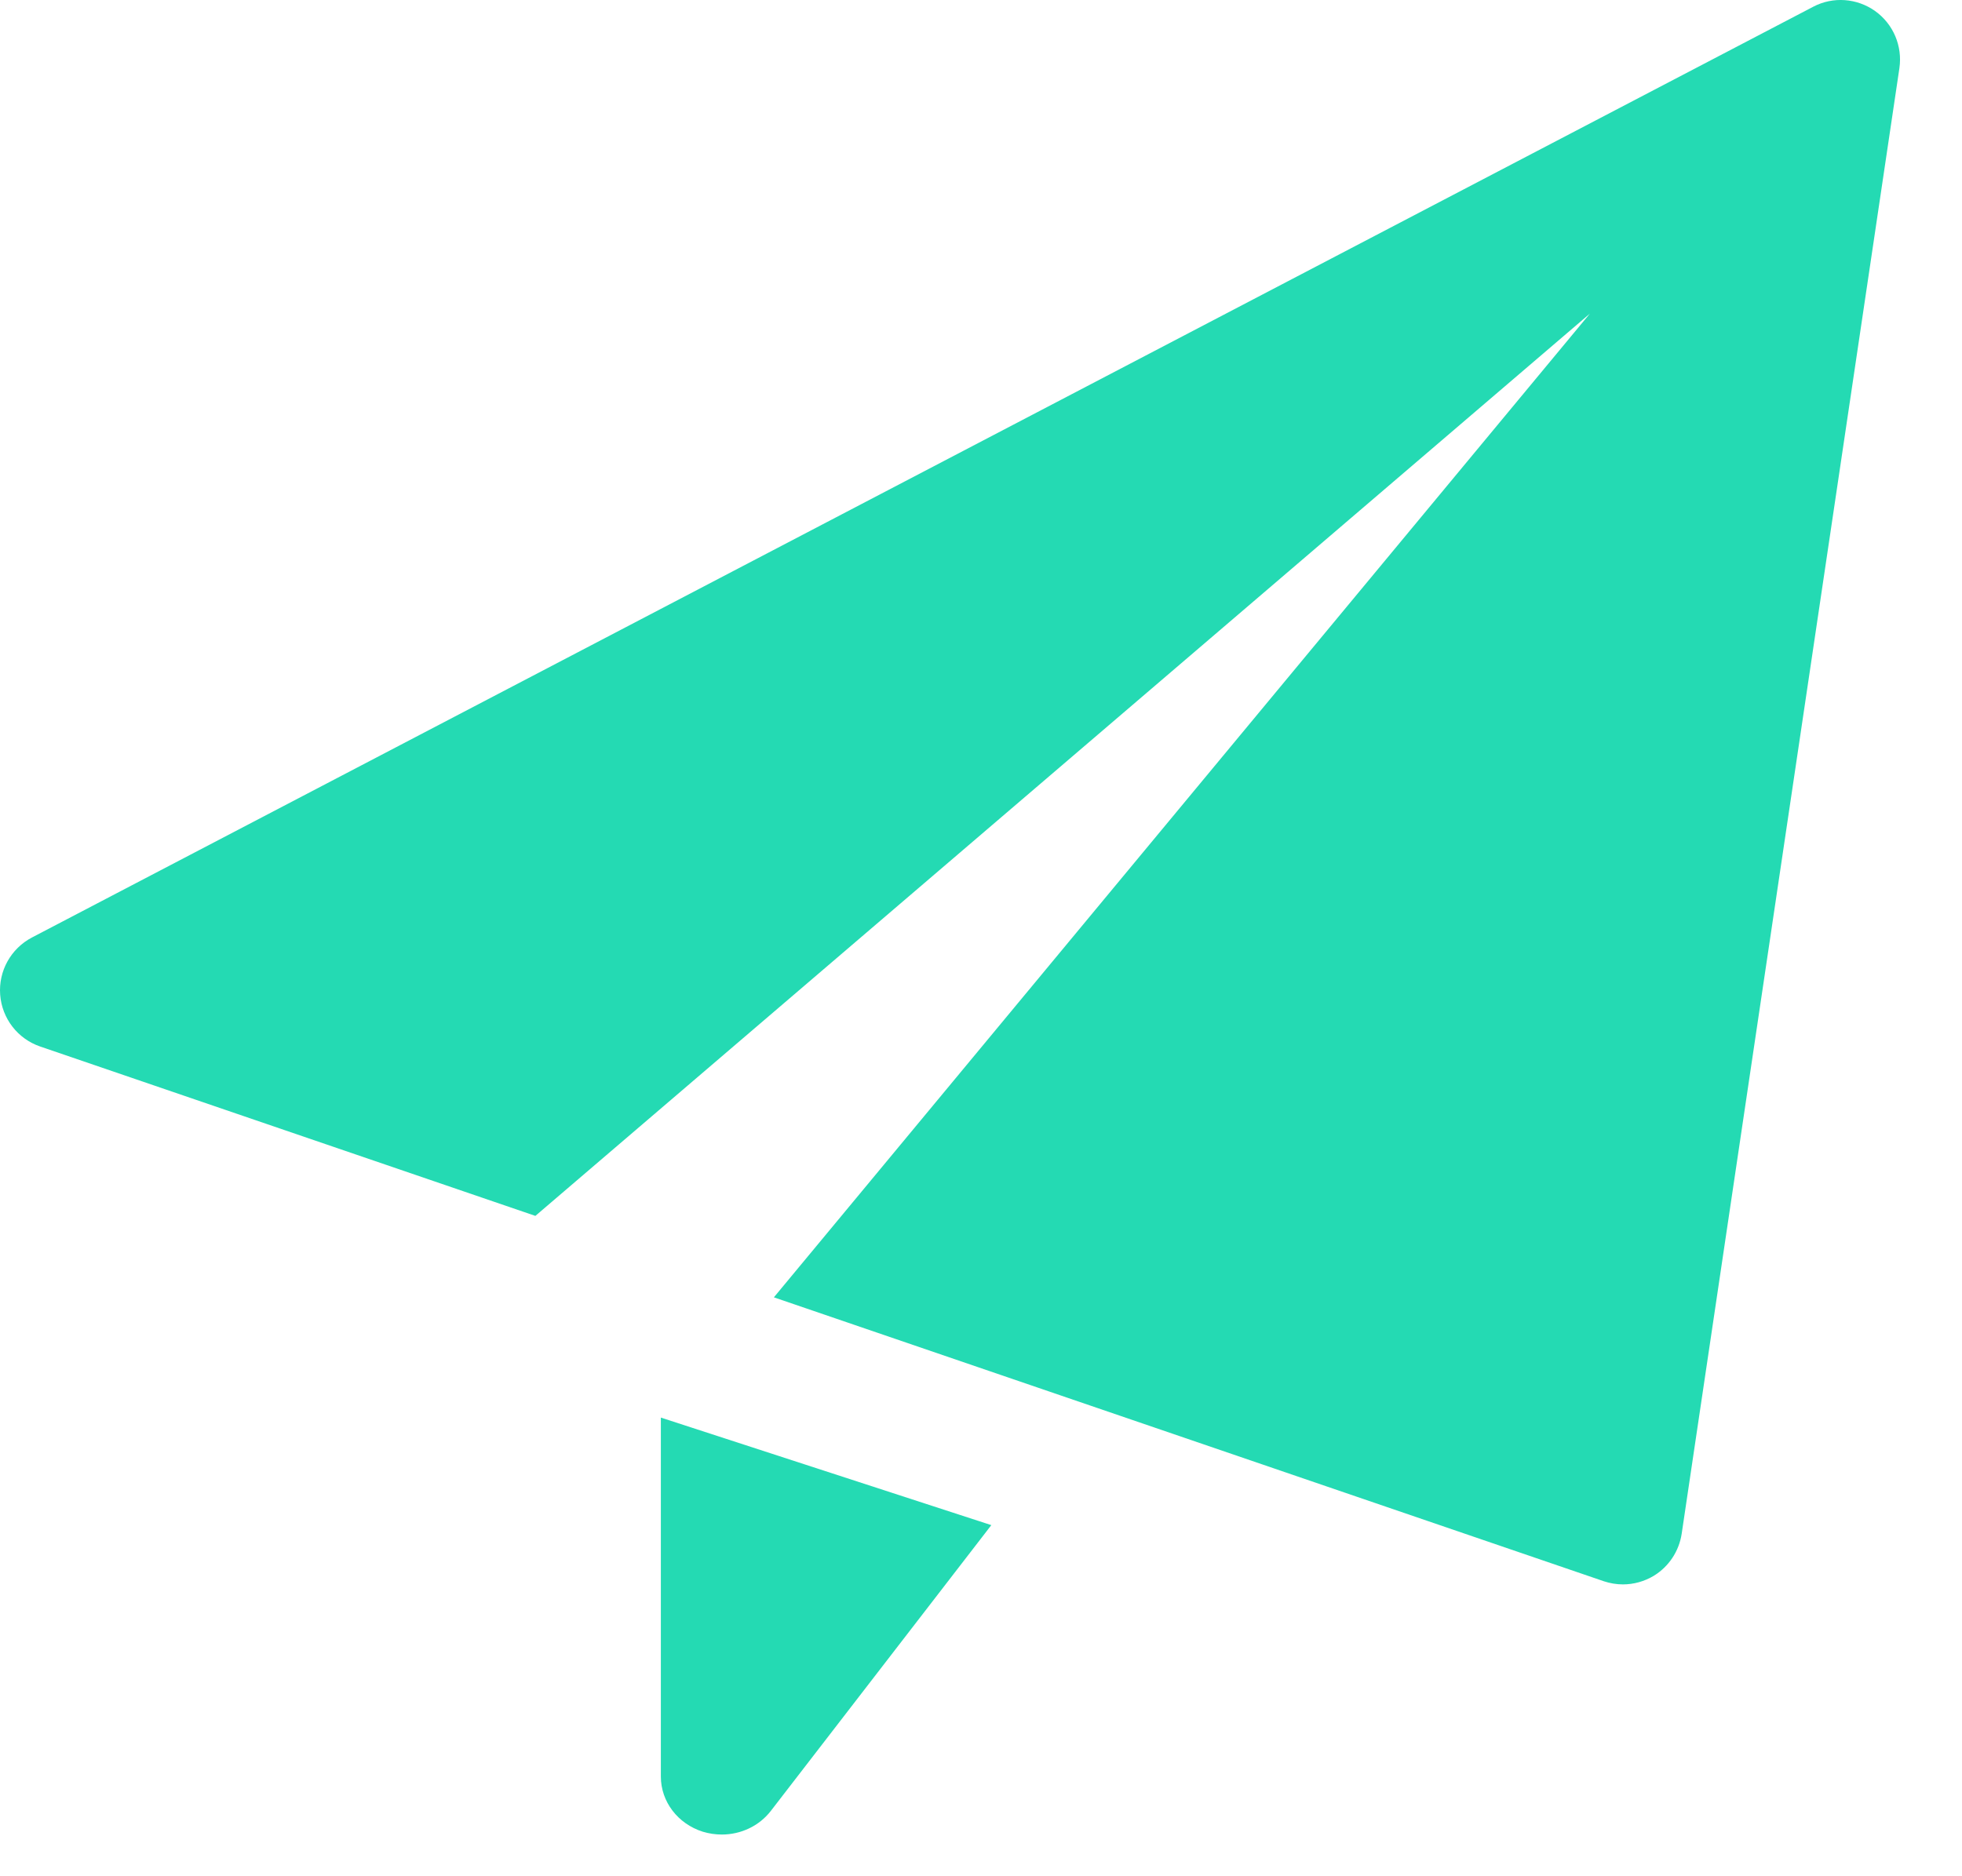
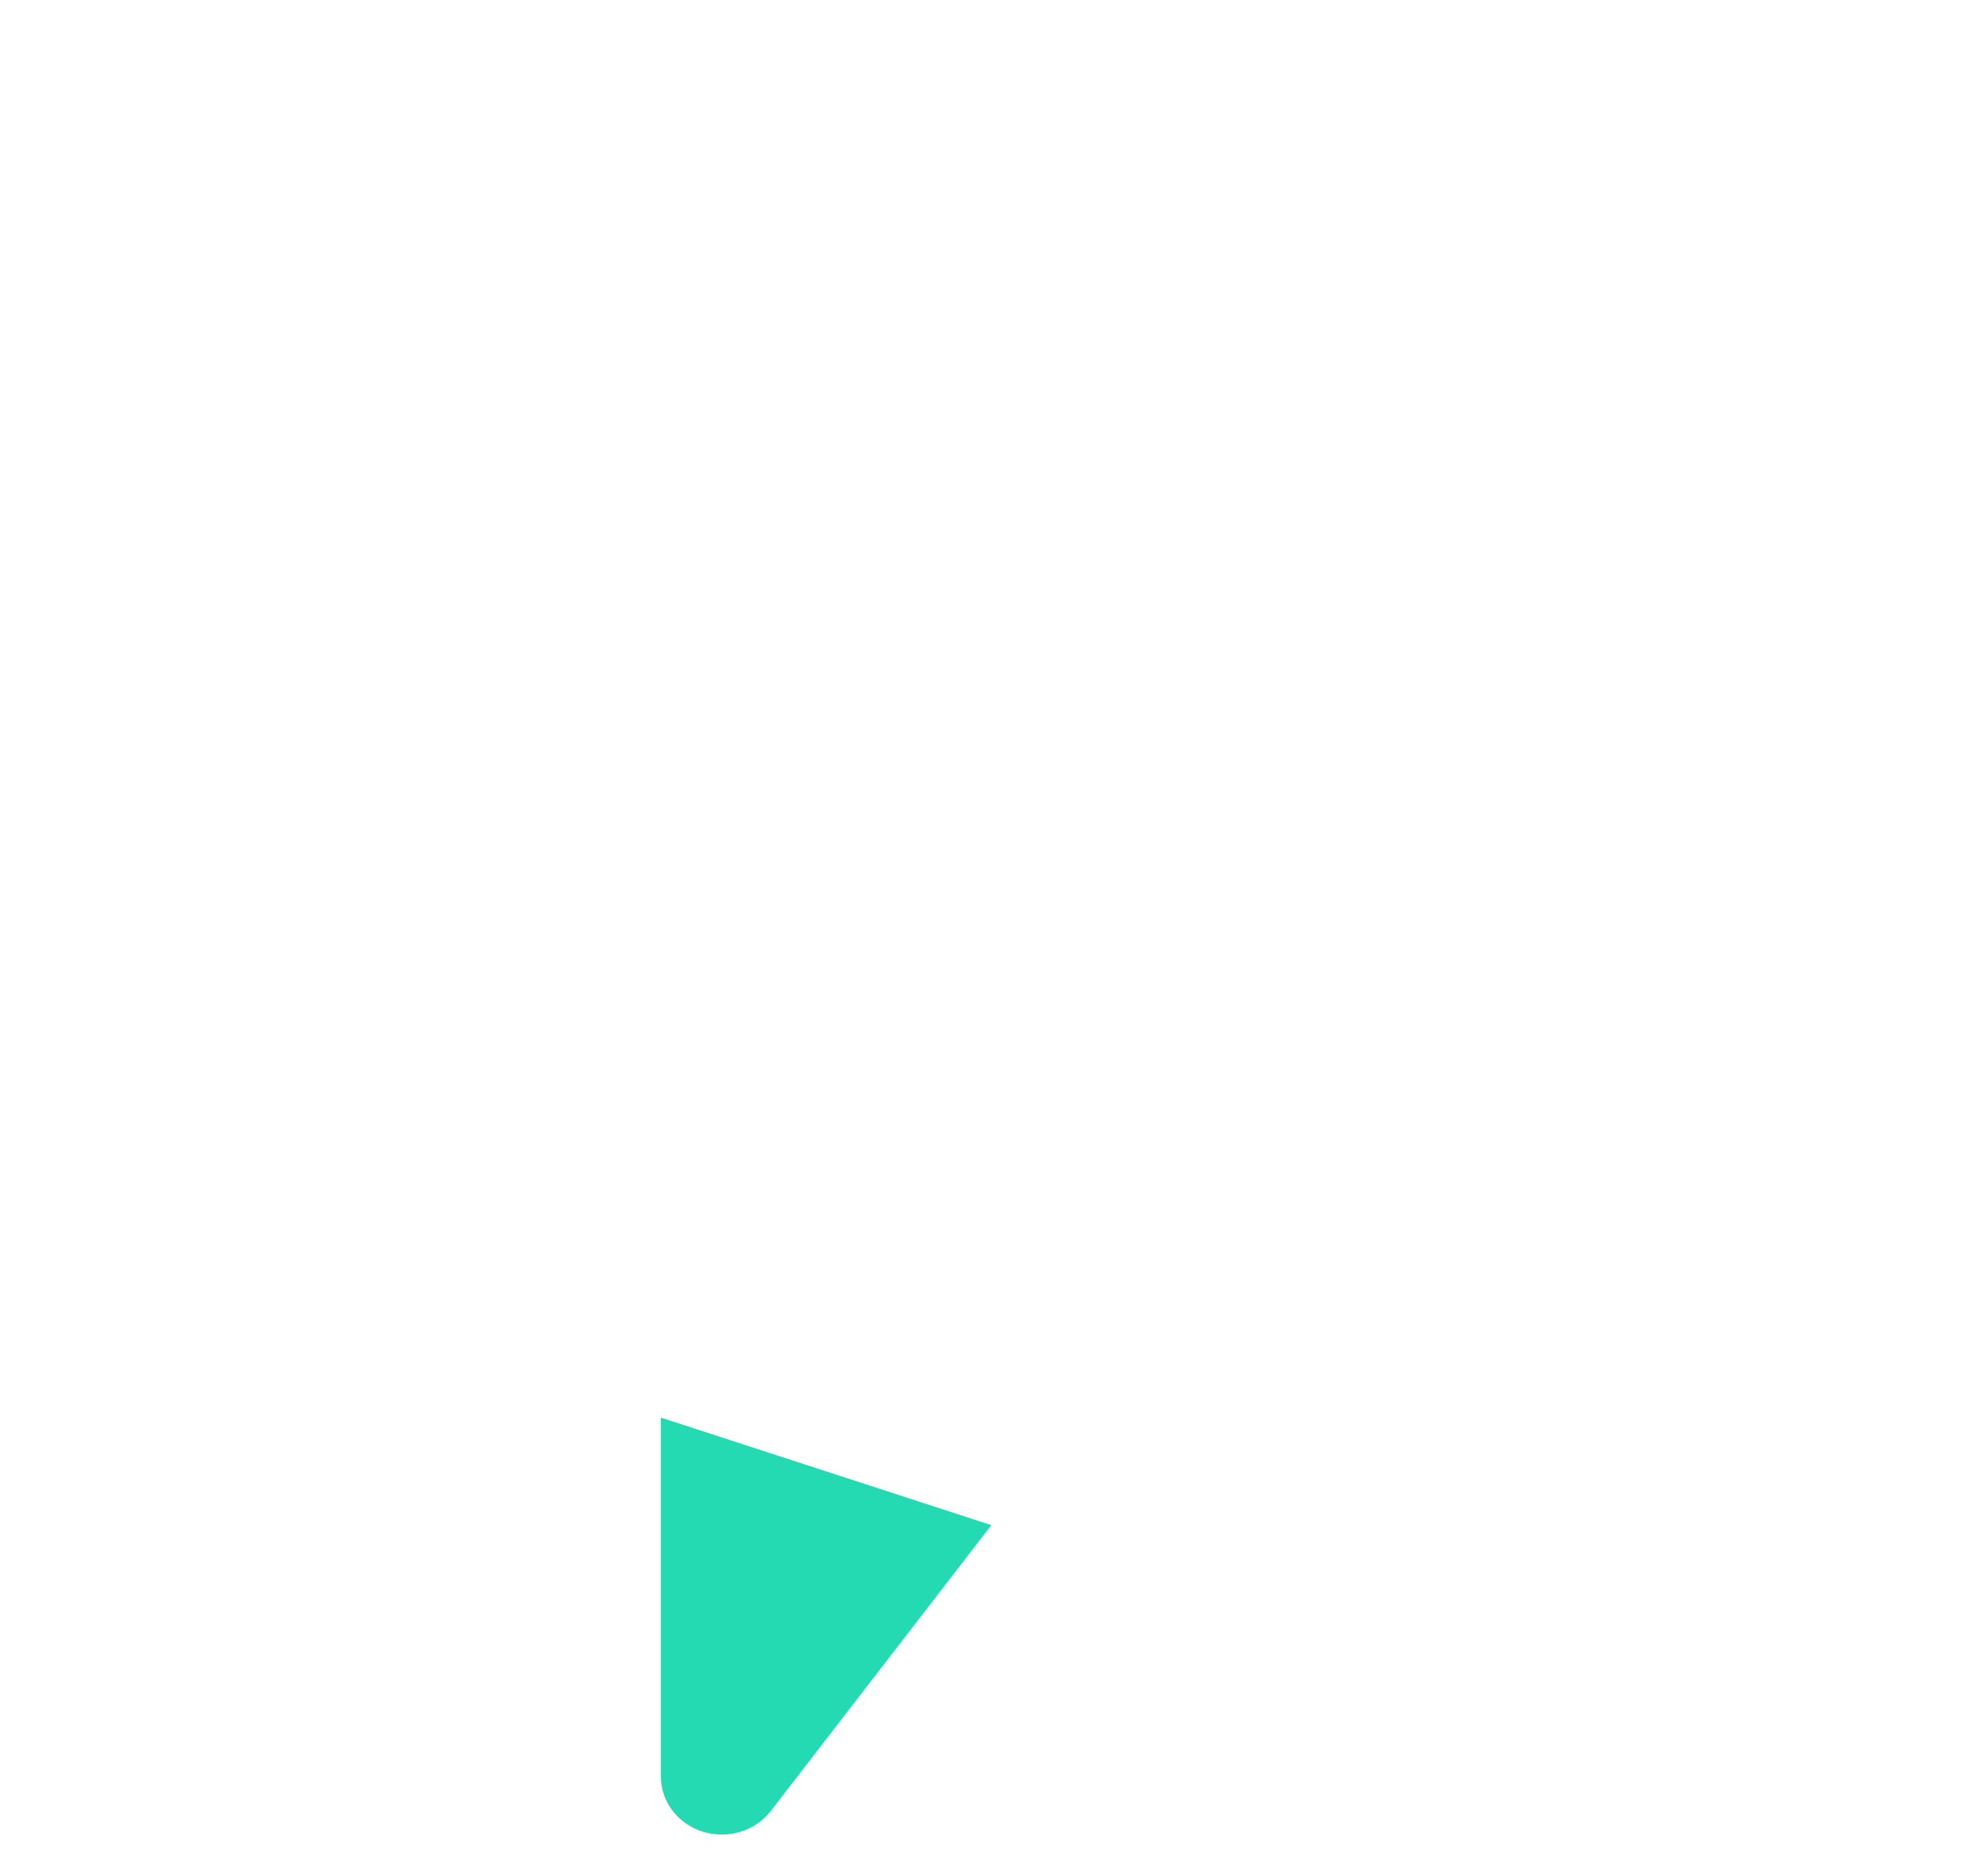
<svg xmlns="http://www.w3.org/2000/svg" width="23px" height="22px" viewBox="0 0 23 22" version="1.1">
  <title>landing-icon7-yourchannel@</title>
  <desc>Created with Sketch.</desc>
  <g id="landing-icon7-yourchannel" stroke="none" stroke-width="1" fill="none" fill-rule="evenodd">
    <g fill="#24DAB3" fill-rule="nonzero" id="Group-4">
      <g>
        <g id="Group-3">
          <path d="M7.747,16.622 L7.747,20.831 C7.747,21.125 7.945,21.385 8.239,21.478 C8.312,21.5 8.387,21.511 8.462,21.511 C8.685,21.511 8.9,21.411 9.037,21.233 L11.621,17.883 L7.747,16.622 Z" id="Path" />
-           <path d="M21.981,0.129 C21.768,-0.022 21.488,-0.043 21.256,0.079 L0.374,10.993 C0.127,11.123 -0.019,11.386 0.002,11.664 C0.023,11.943 0.208,12.181 0.471,12.271 L6.276,14.257 L18.638,3.677 L9.072,15.212 L18.801,18.541 C18.873,18.565 18.949,18.578 19.025,18.578 C19.152,18.578 19.277,18.543 19.387,18.477 C19.564,18.369 19.683,18.188 19.714,17.984 L22.266,0.8 C22.304,0.54 22.195,0.282 21.981,0.129 Z" id="Path" />
        </g>
      </g>
    </g>
  </g>
</svg>